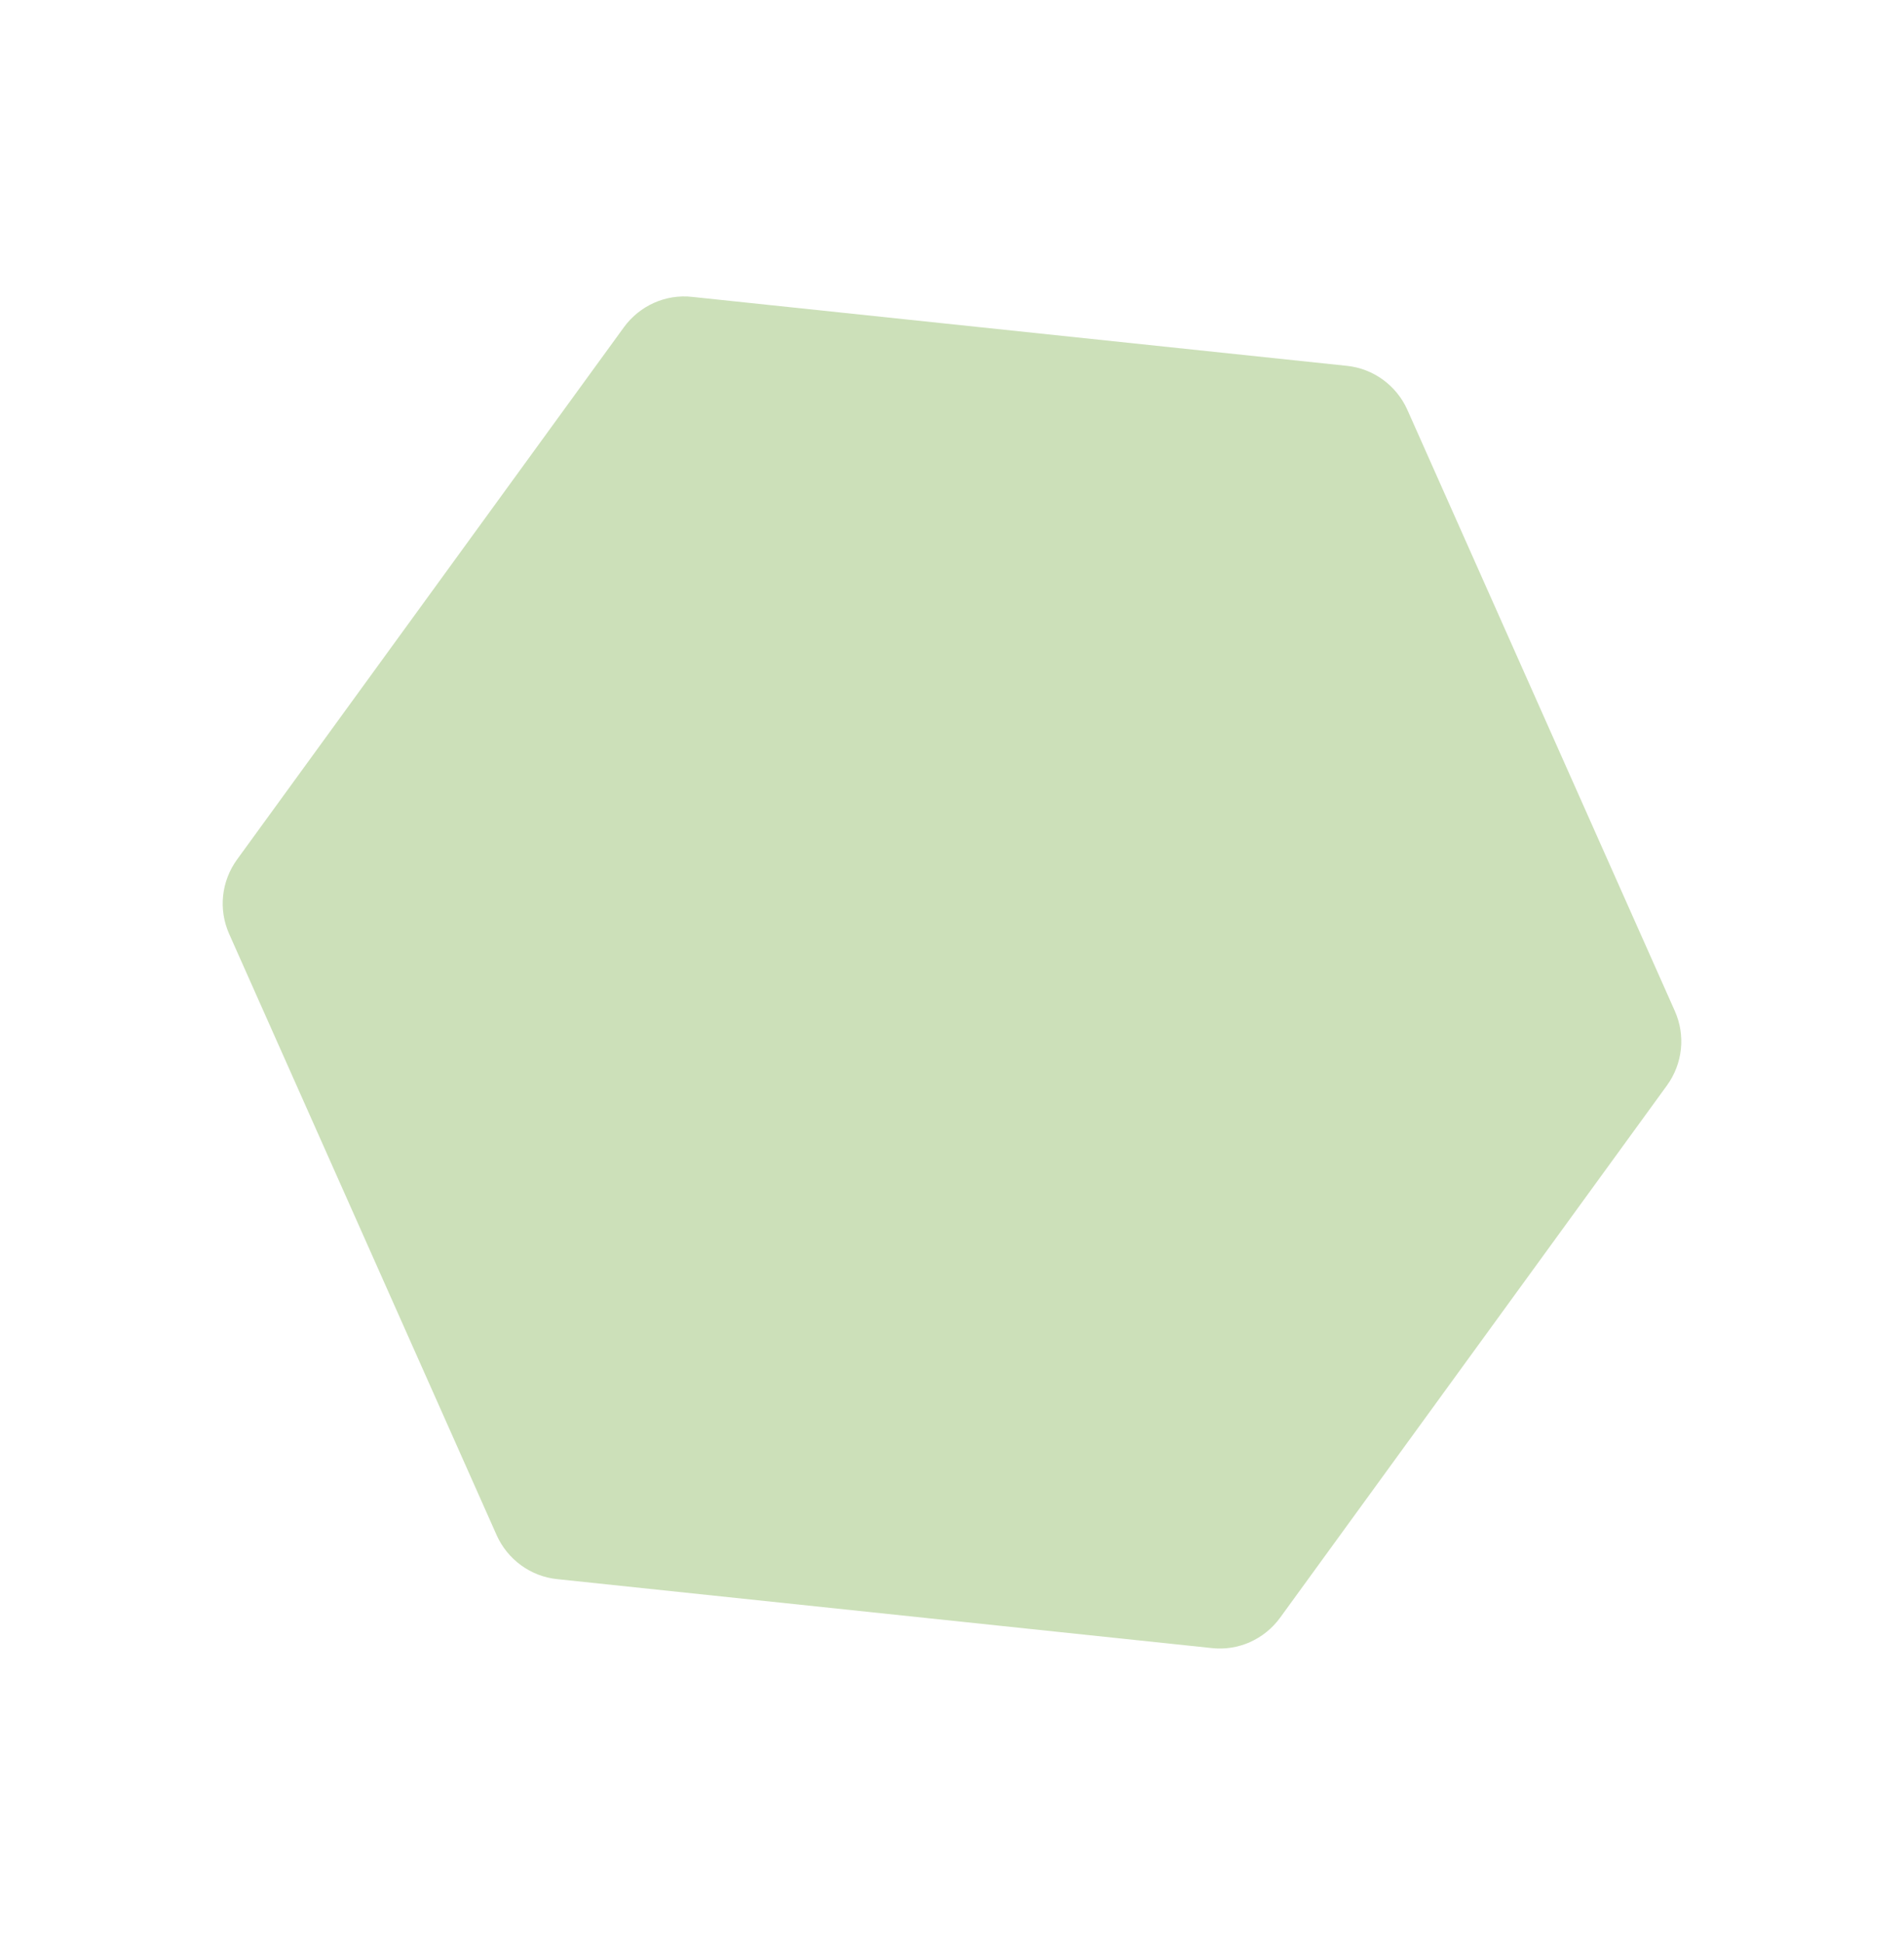
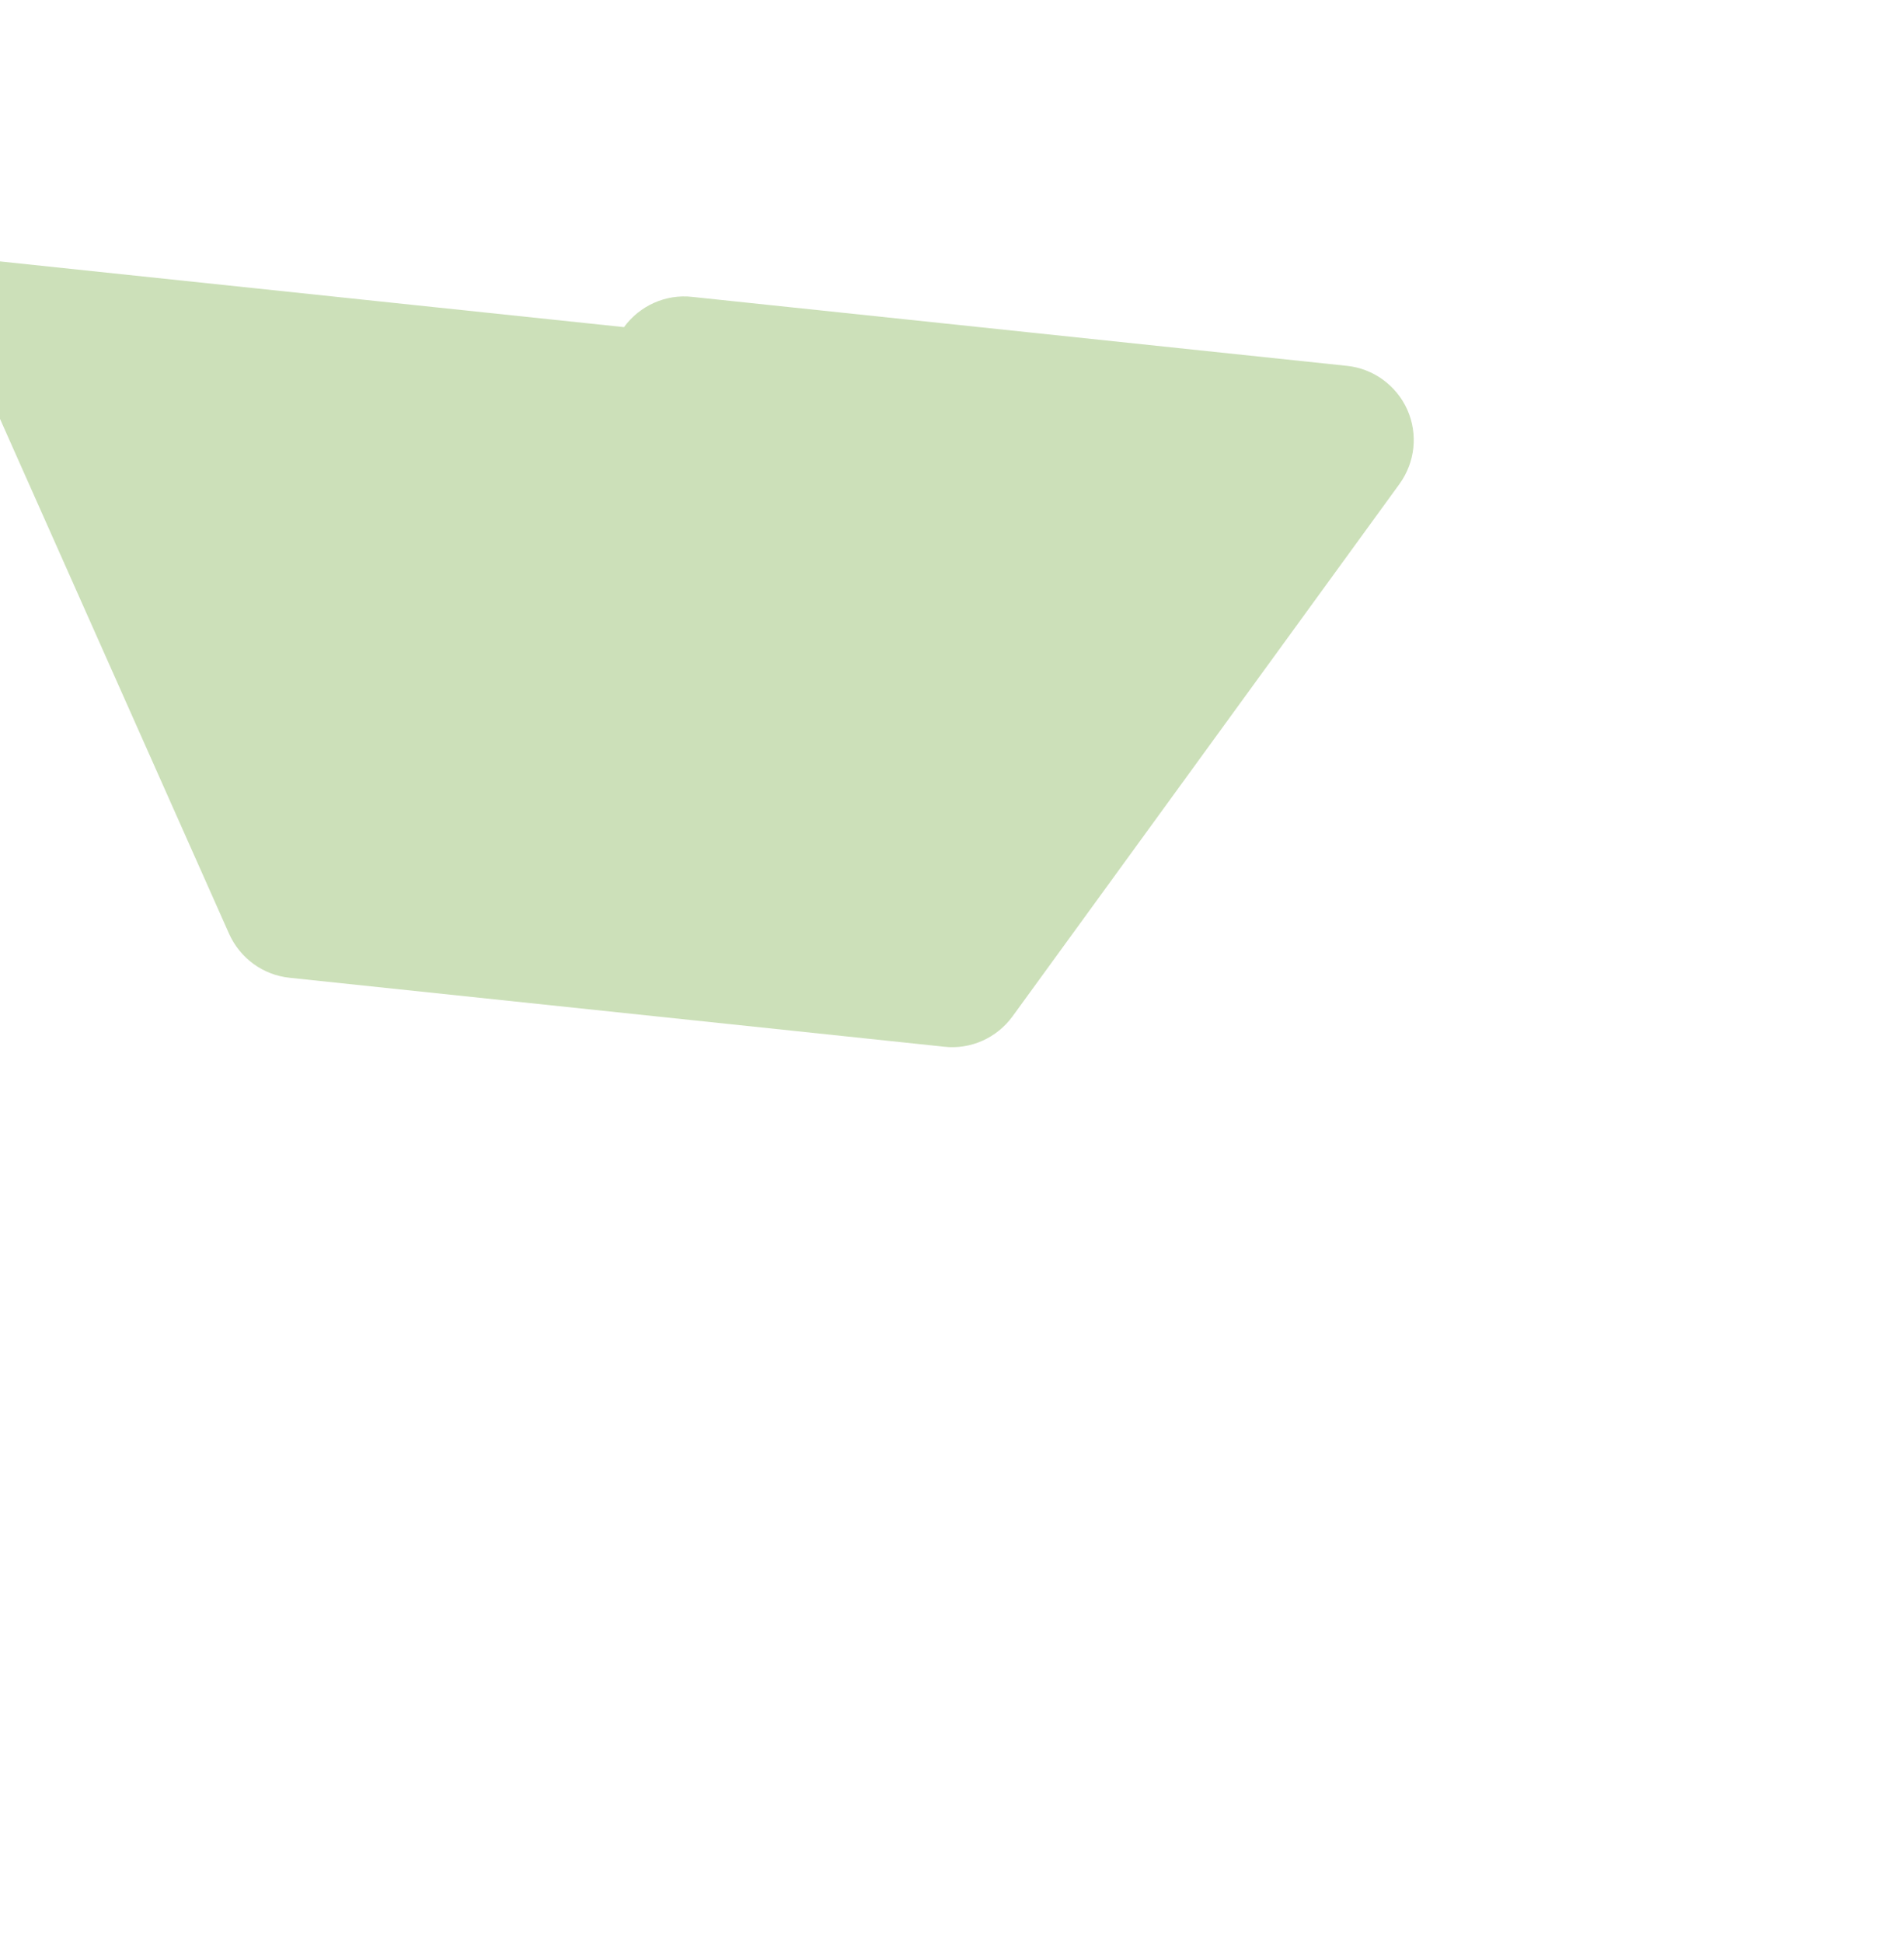
<svg xmlns="http://www.w3.org/2000/svg" id="Layer_1" data-name="Layer 1" width="629.8" height="642.7" viewBox="0 0 629.8 642.7">
  <defs>
    <style>
      .cls-1 {
        fill: #81b350;
        isolation: isolate;
        opacity: .4;
        stroke-width: 0px;
      }
    </style>
  </defs>
-   <path id="Path_431" data-name="Path 431" class="cls-1" d="M229,98.2l216.5,22.8c8.8.9,16.4,6.5,20,14.5l88.5,198.9c3.6,8.1,2.6,17.4-2.6,24.6l-128,176.1c-5.2,7.1-13.8,11-22.6,10l-216.5-22.8c-8.8-.9-16.4-6.5-20-14.5l-88.5-198.9c-3.6-8.1-2.6-17.4,2.6-24.6L206.4,108.2c5.2-7.1,13.8-11,22.6-10h0Z" />
+   <path id="Path_431" data-name="Path 431" class="cls-1" d="M229,98.2l216.5,22.8c8.8.9,16.4,6.5,20,14.5c3.6,8.1,2.6,17.4-2.6,24.6l-128,176.1c-5.2,7.1-13.8,11-22.6,10l-216.5-22.8c-8.8-.9-16.4-6.5-20-14.5l-88.5-198.9c-3.6-8.1-2.6-17.4,2.6-24.6L206.4,108.2c5.2-7.1,13.8-11,22.6-10h0Z" />
</svg>